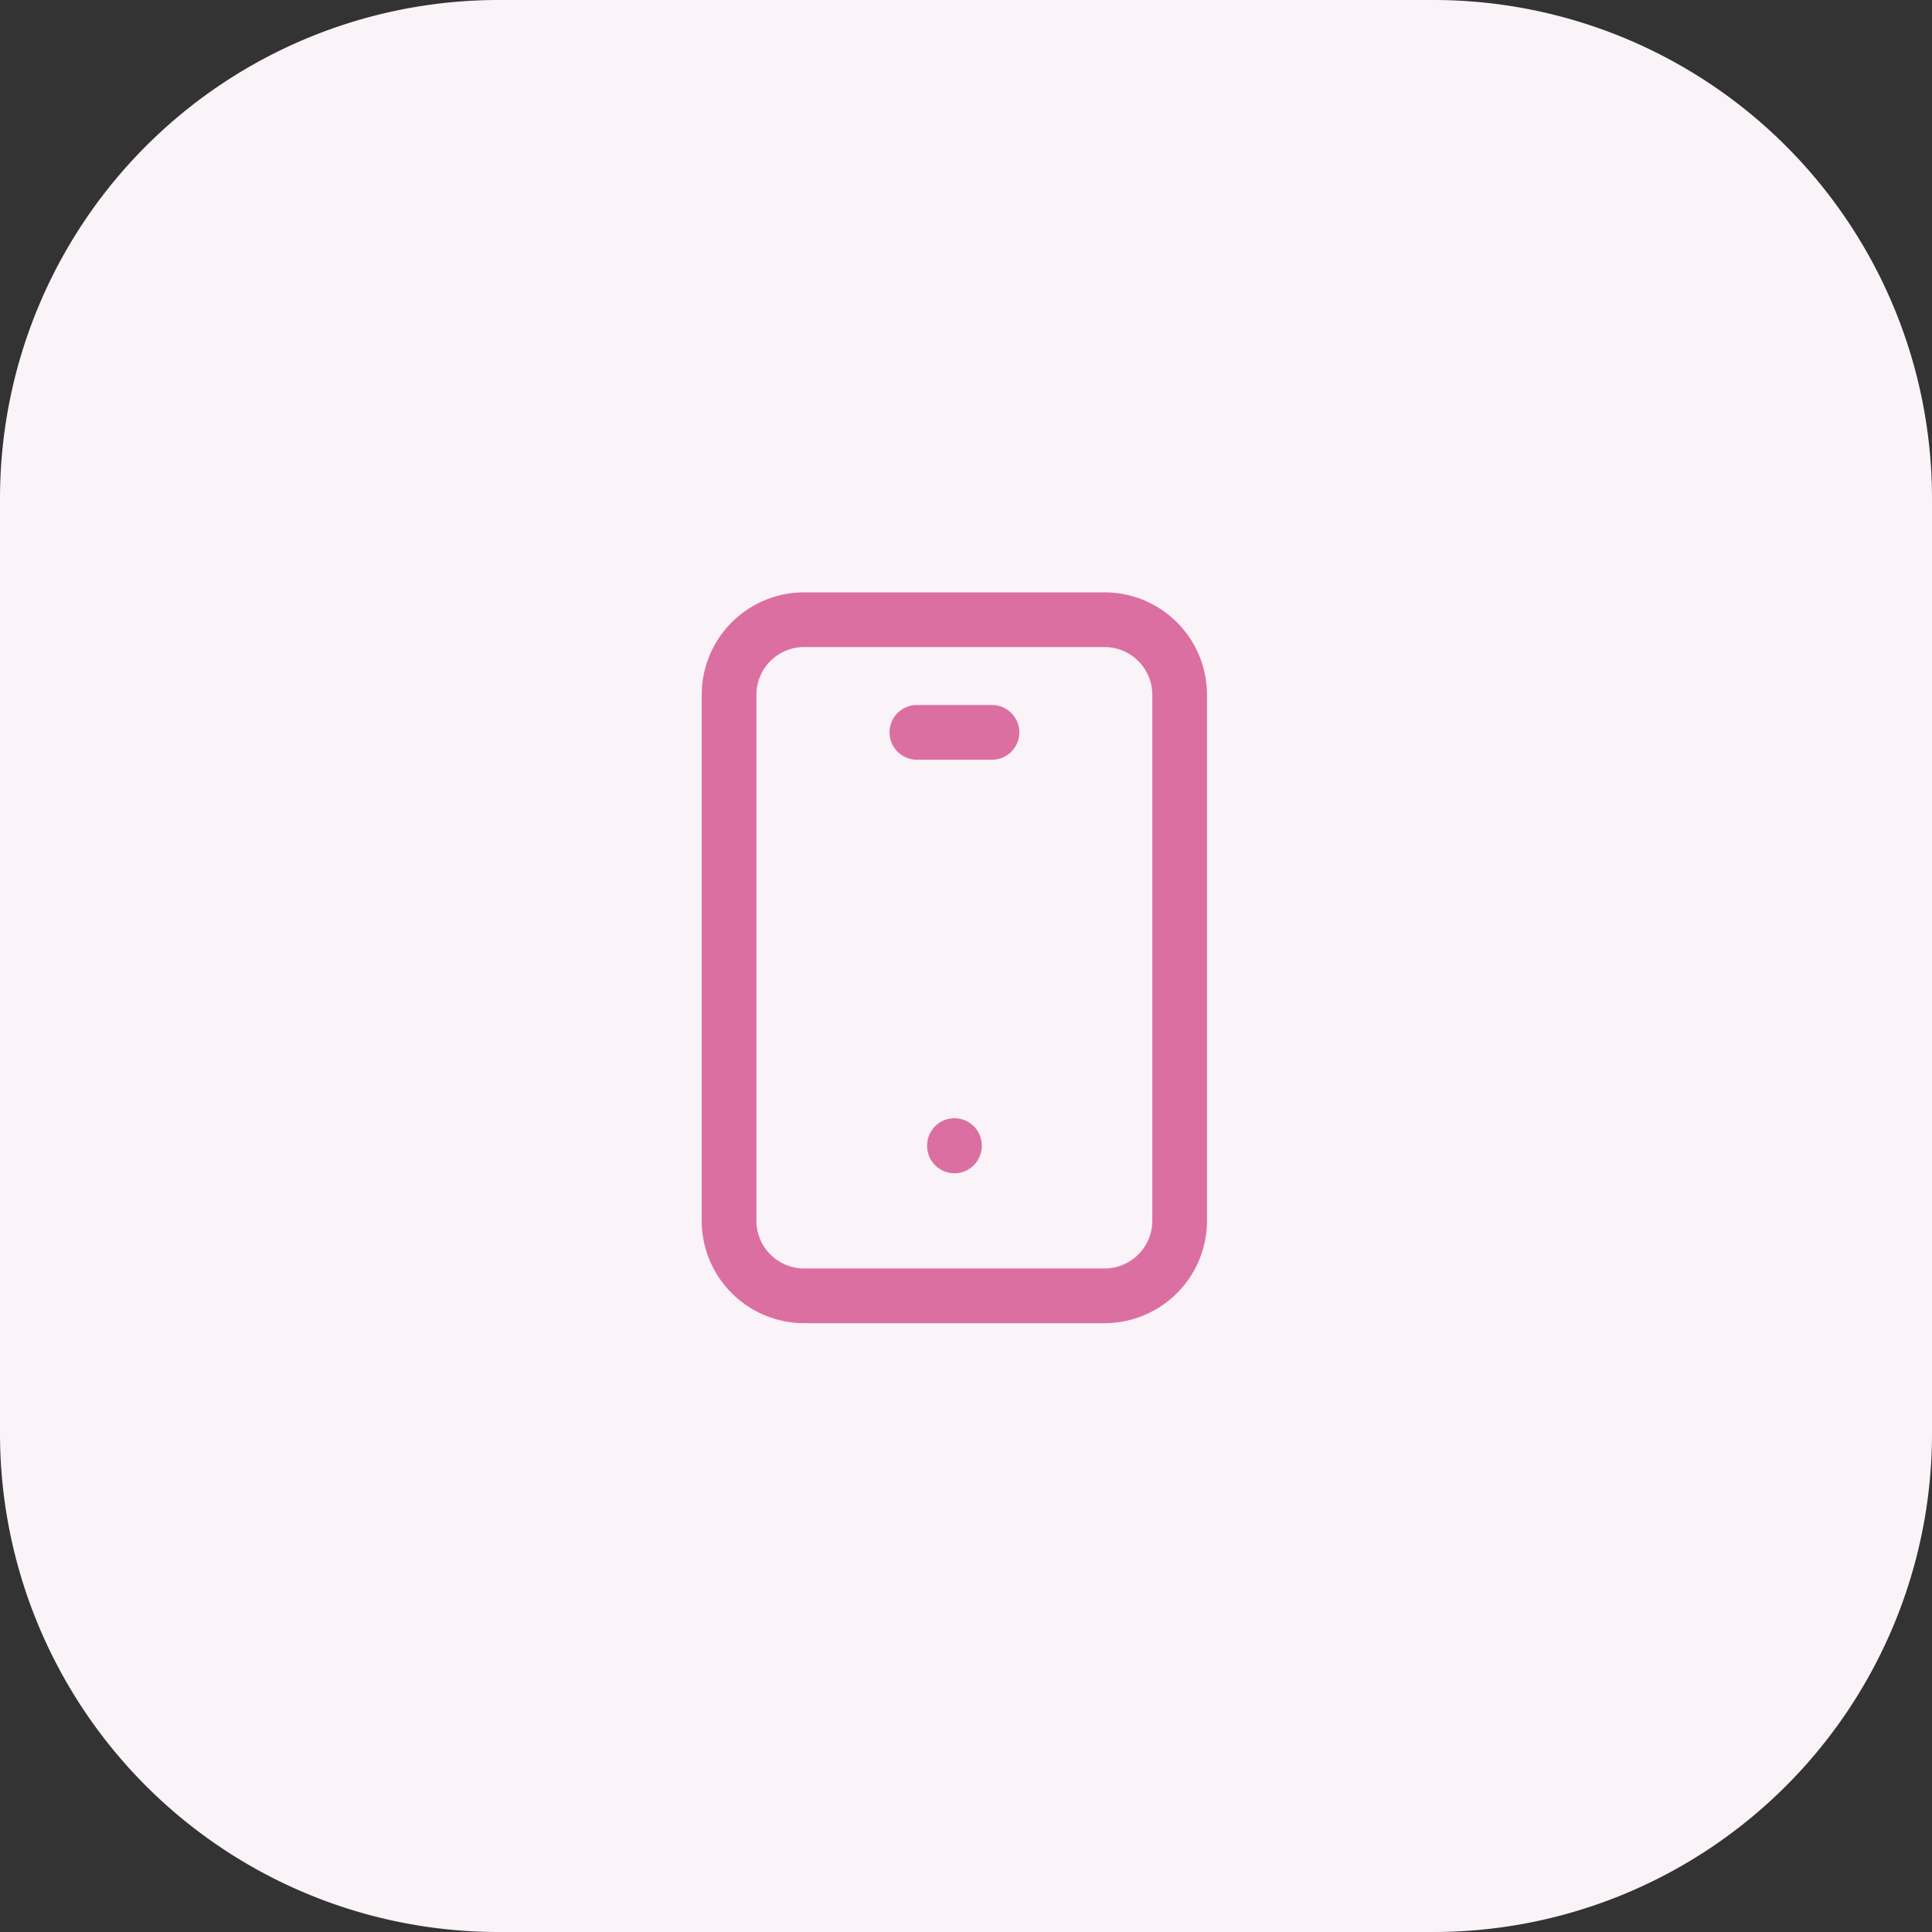
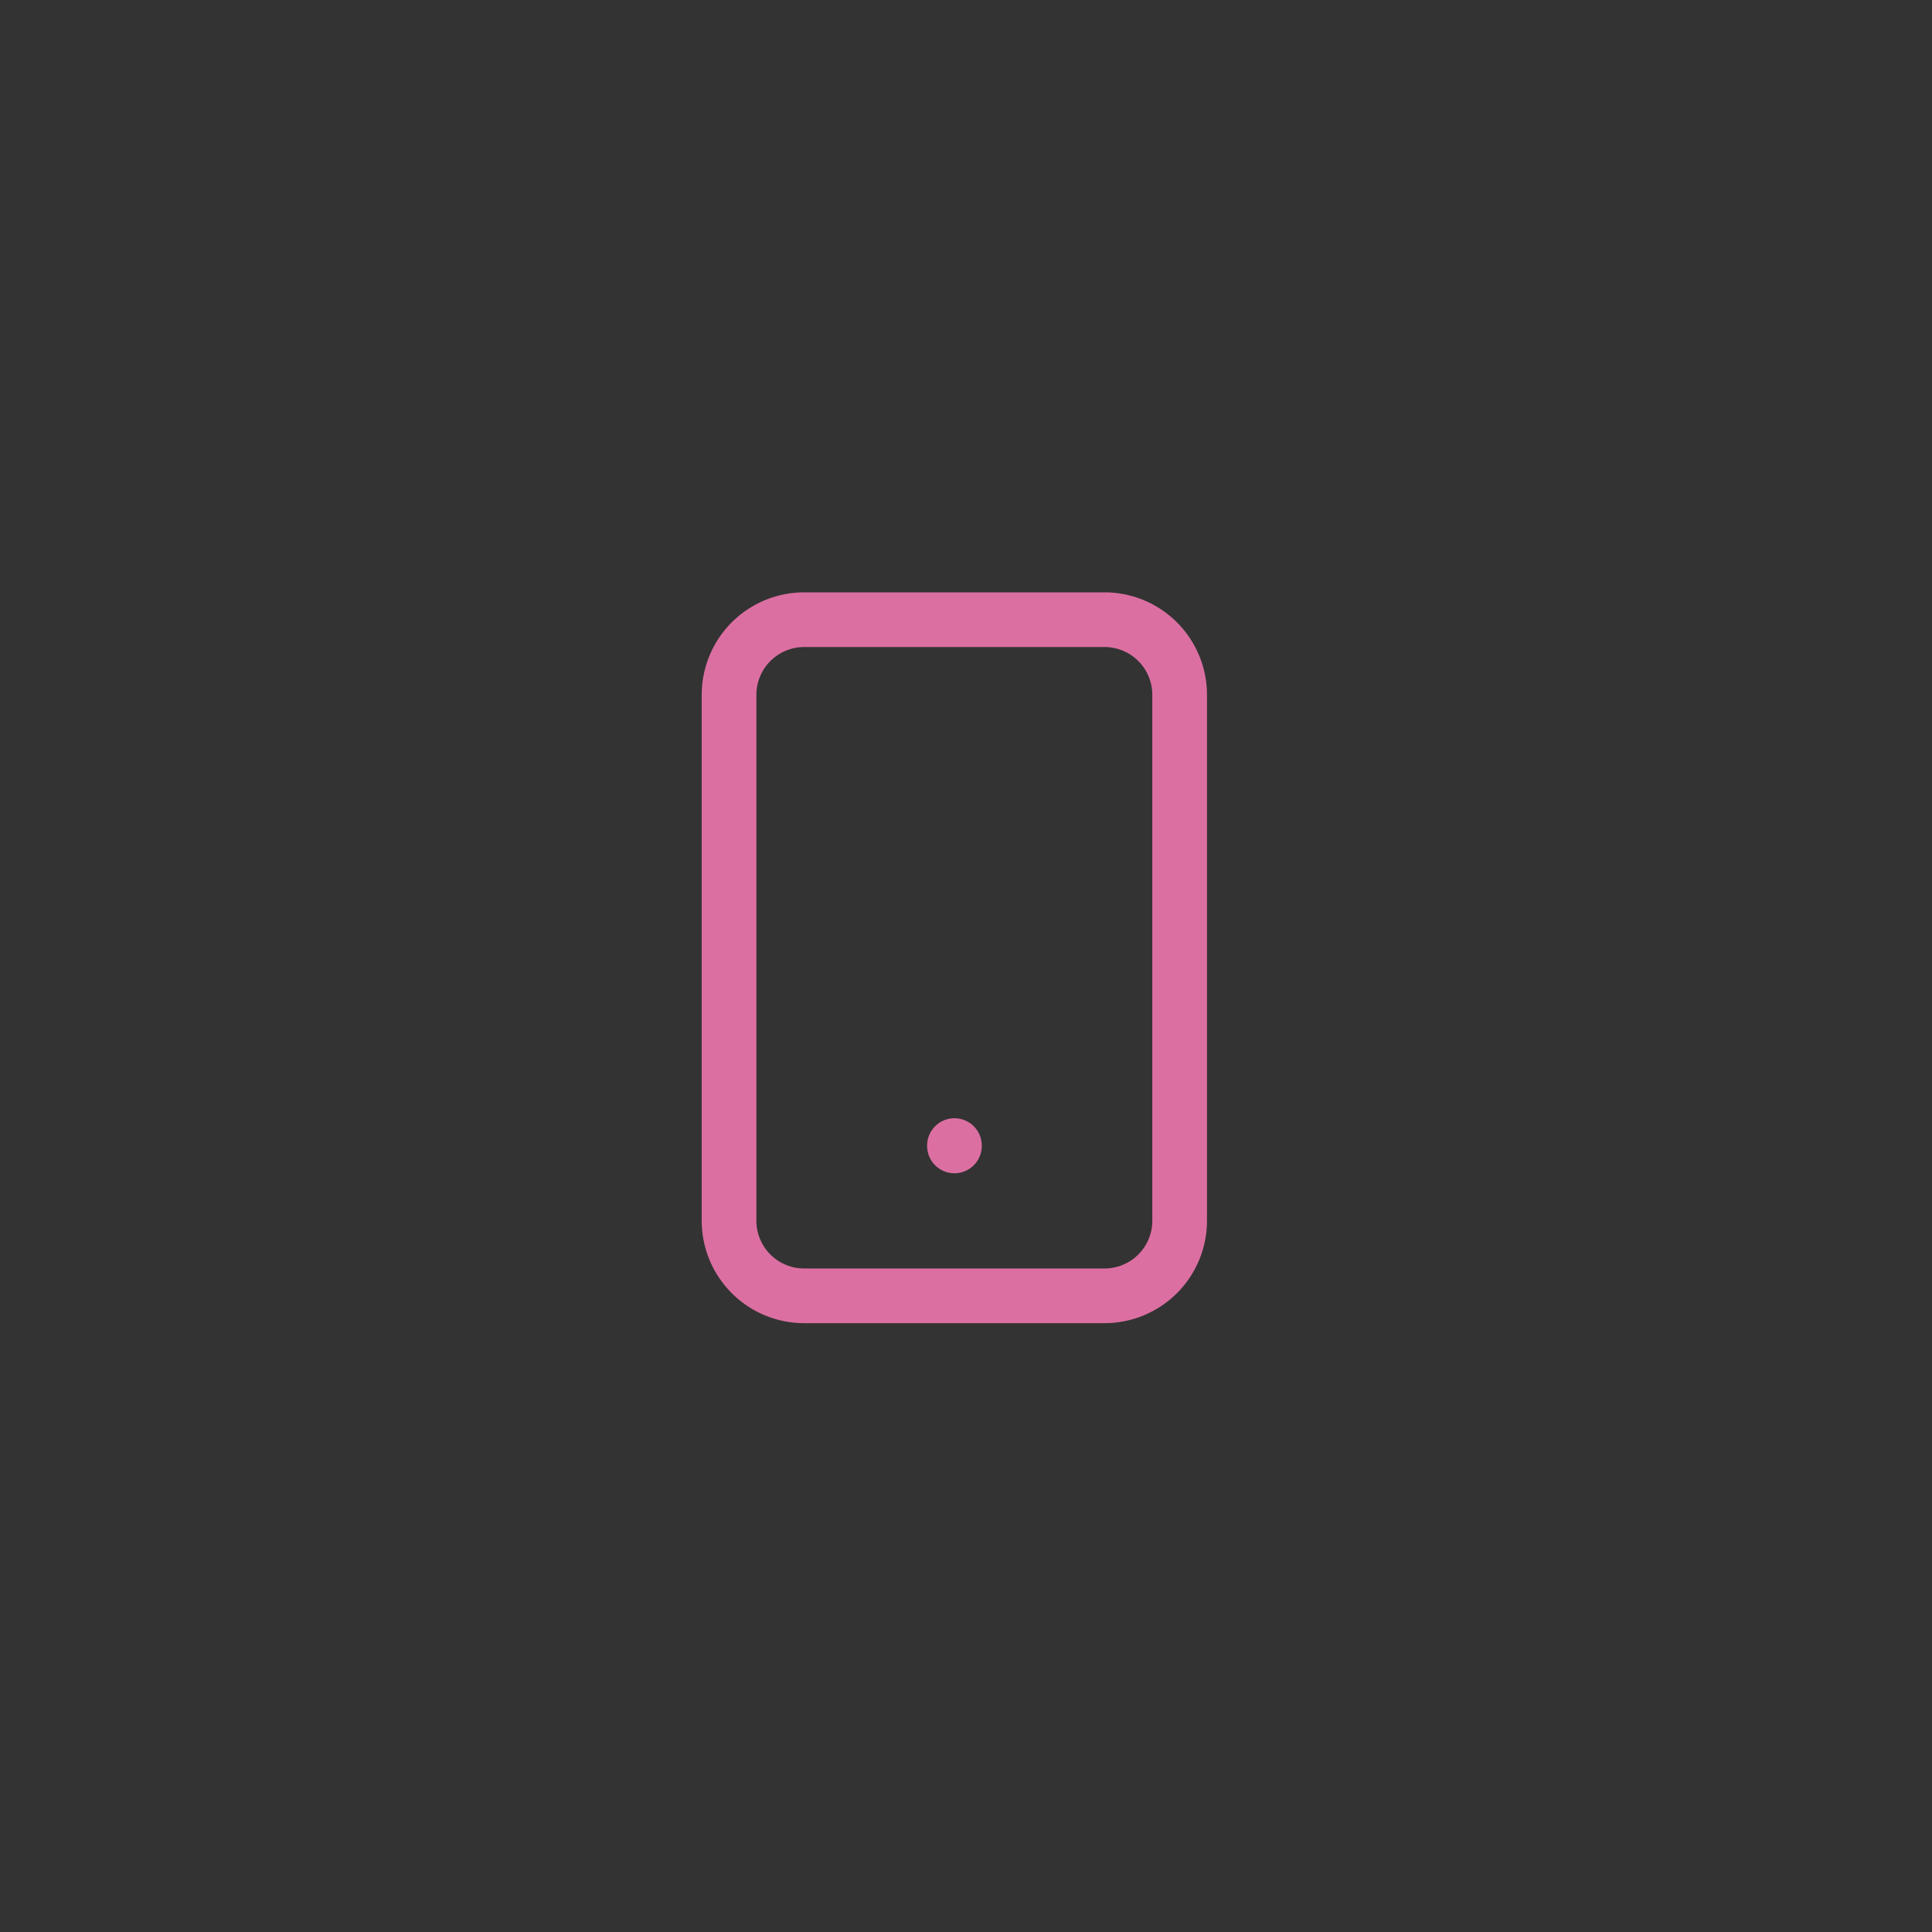
<svg xmlns="http://www.w3.org/2000/svg" width="53" height="53" viewBox="0 0 53 53">
  <rect x="0" y="0" width="53" height="53" fill="#333333" stroke="none" />
  <g id="telecom" transform="translate(-110 -820)">
-     <path id="Path_24737" data-name="Path 24737" d="M13.677,0H39.323A13.677,13.677,0,0,1,53,13.677V39.323A13.677,13.677,0,0,1,39.323,53H13.677A13.677,13.677,0,0,1,0,39.323V13.677A13.677,13.677,0,0,1,13.677,0Z" transform="translate(110 820)" fill="#faf3f8" />
    <g id="Group_20354" data-name="Group 20354" transform="translate(124 834)">
      <path id="Path_28800" data-name="Path 28800" d="M6,5.061A2.061,2.061,0,0,1,8.061,3H16.3a2.061,2.061,0,0,1,2.061,2.061V19.487A2.061,2.061,0,0,1,16.3,21.548H8.061A2.061,2.061,0,0,1,6,19.487Z" fill="none" stroke="#dc6fa1" stroke-linecap="round" stroke-linejoin="round" stroke-width="1.5" />
-       <path id="Path_28801" data-name="Path 28801" d="M11,4h2.061" transform="translate(0.152 2.091)" fill="none" stroke="#dc6fa1" stroke-linecap="round" stroke-linejoin="round" stroke-width="1.5" />
      <path id="Path_28802" data-name="Path 28802" d="M12,17v.01" transform="translate(0.183 0.426)" fill="none" stroke="#dc6fa1" stroke-linecap="round" stroke-linejoin="round" stroke-width="1.5" />
    </g>
  </g>
</svg>